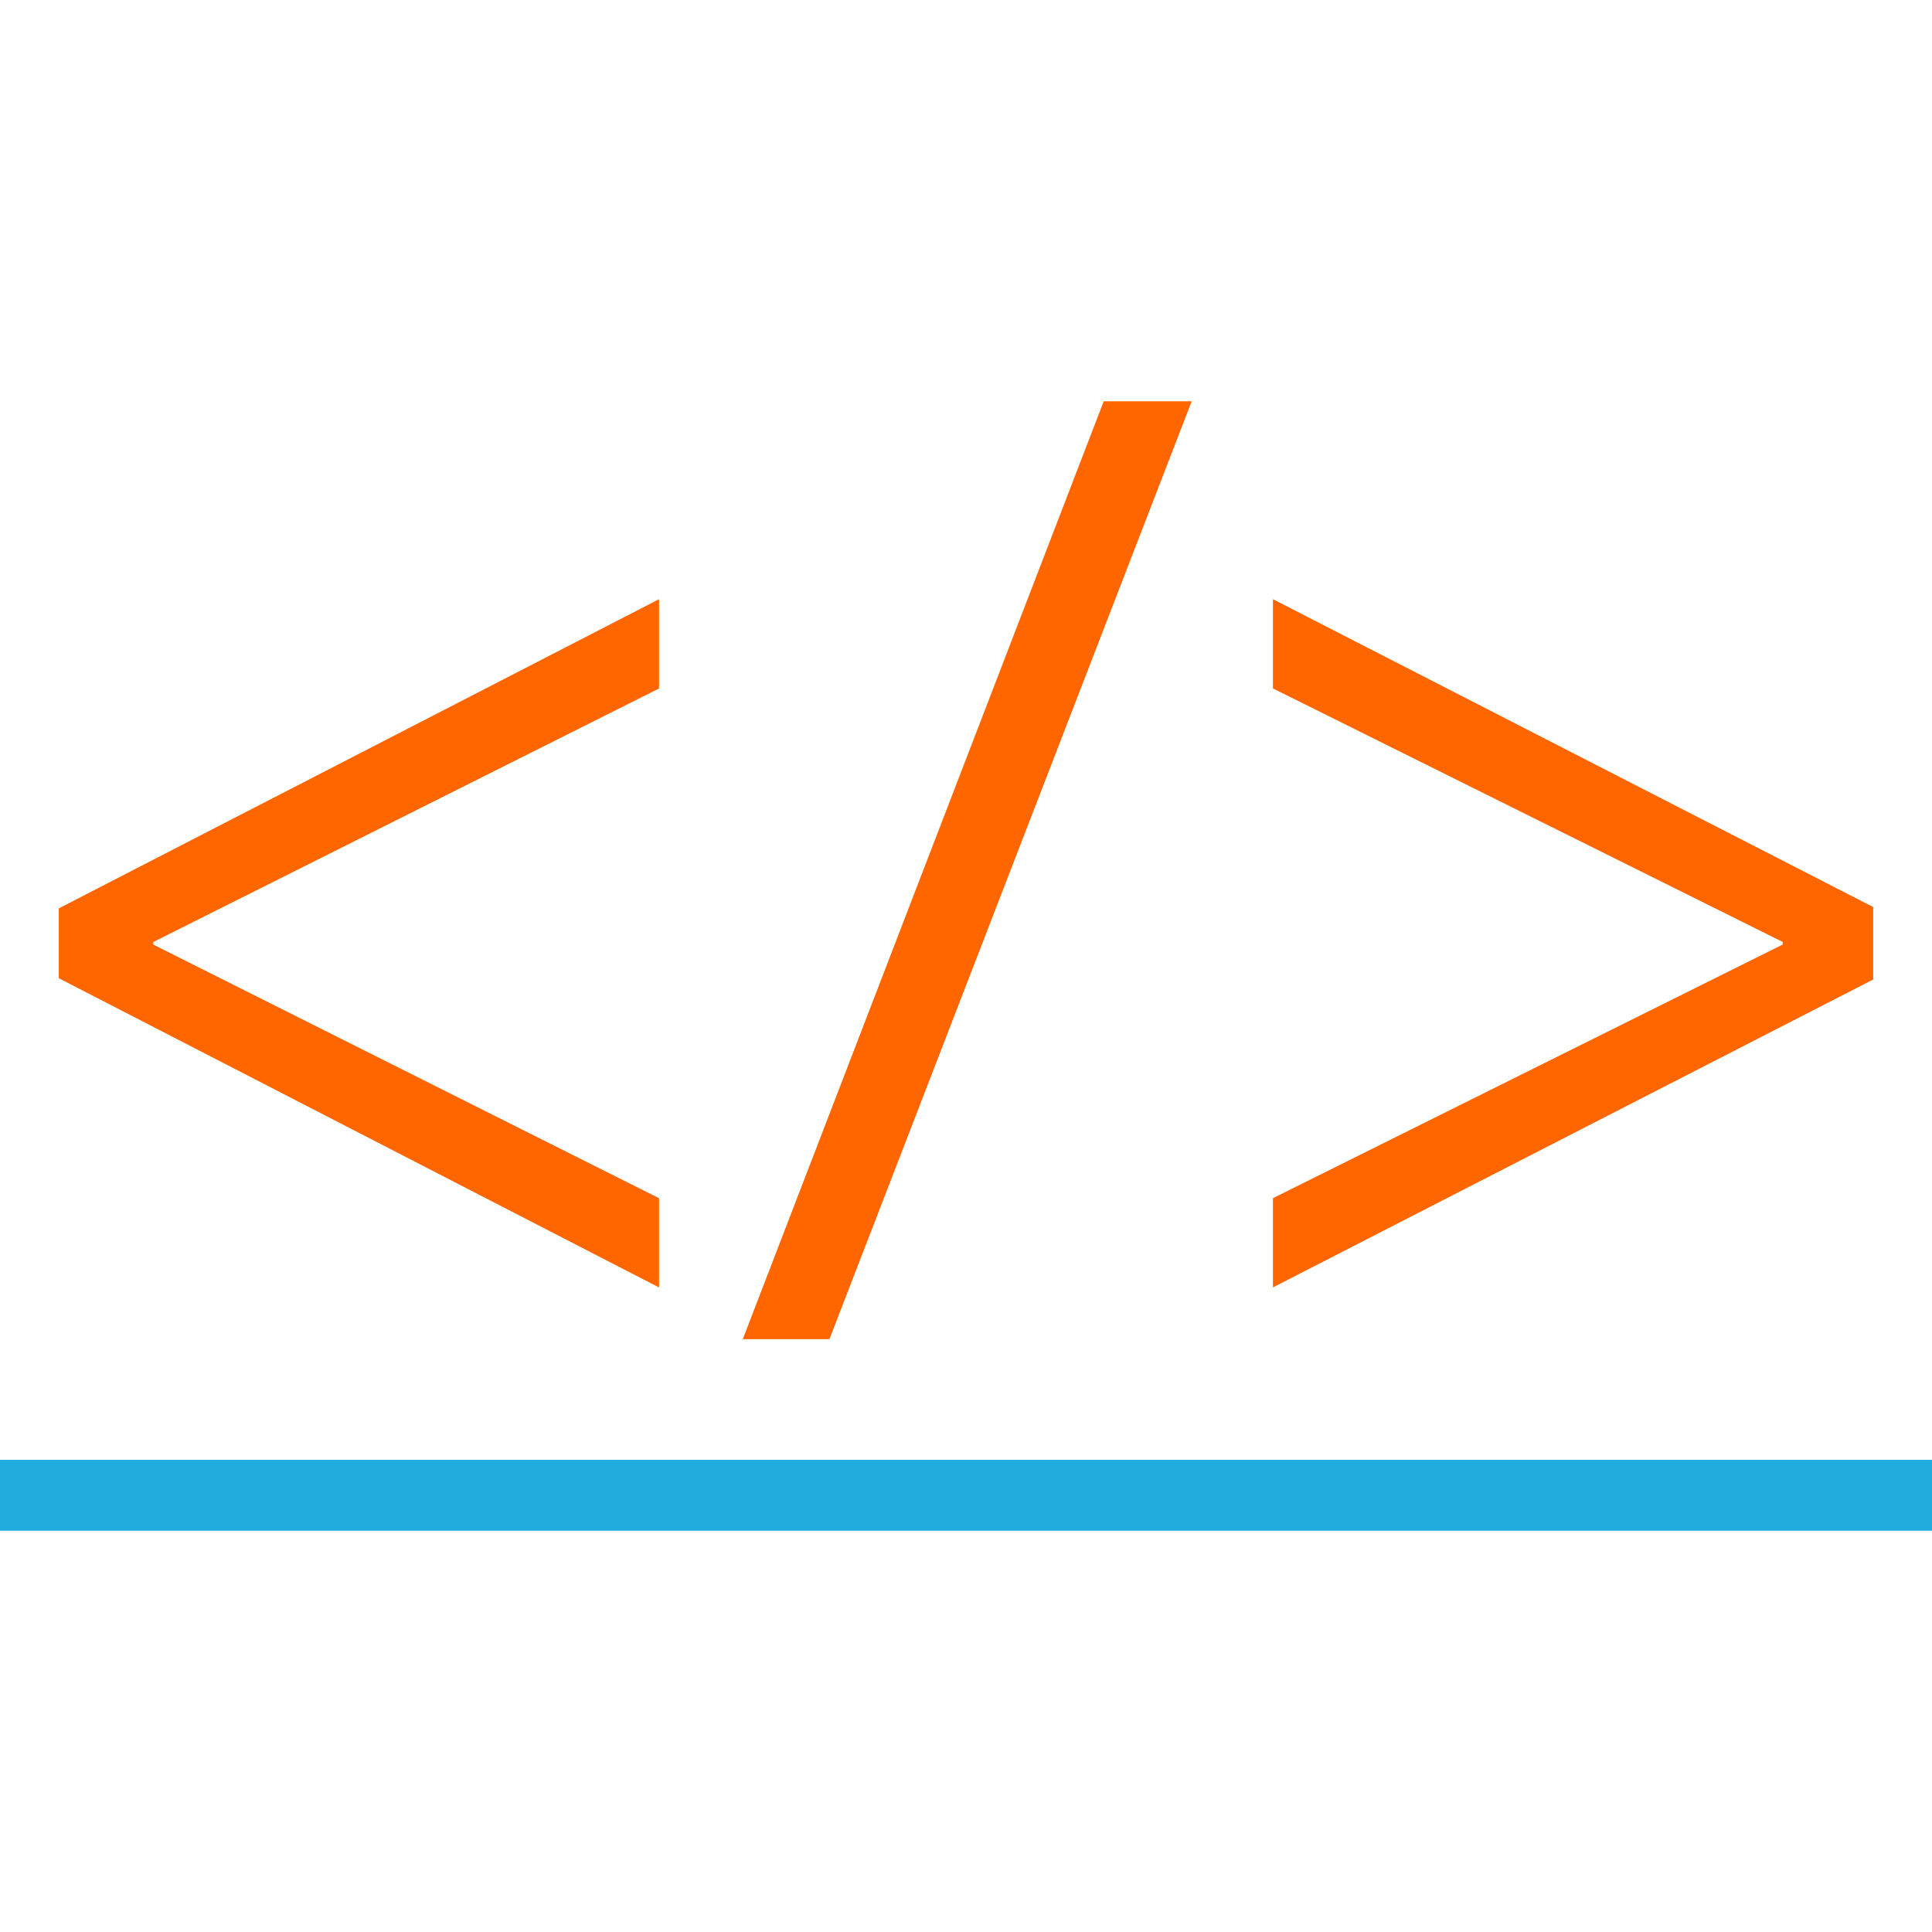
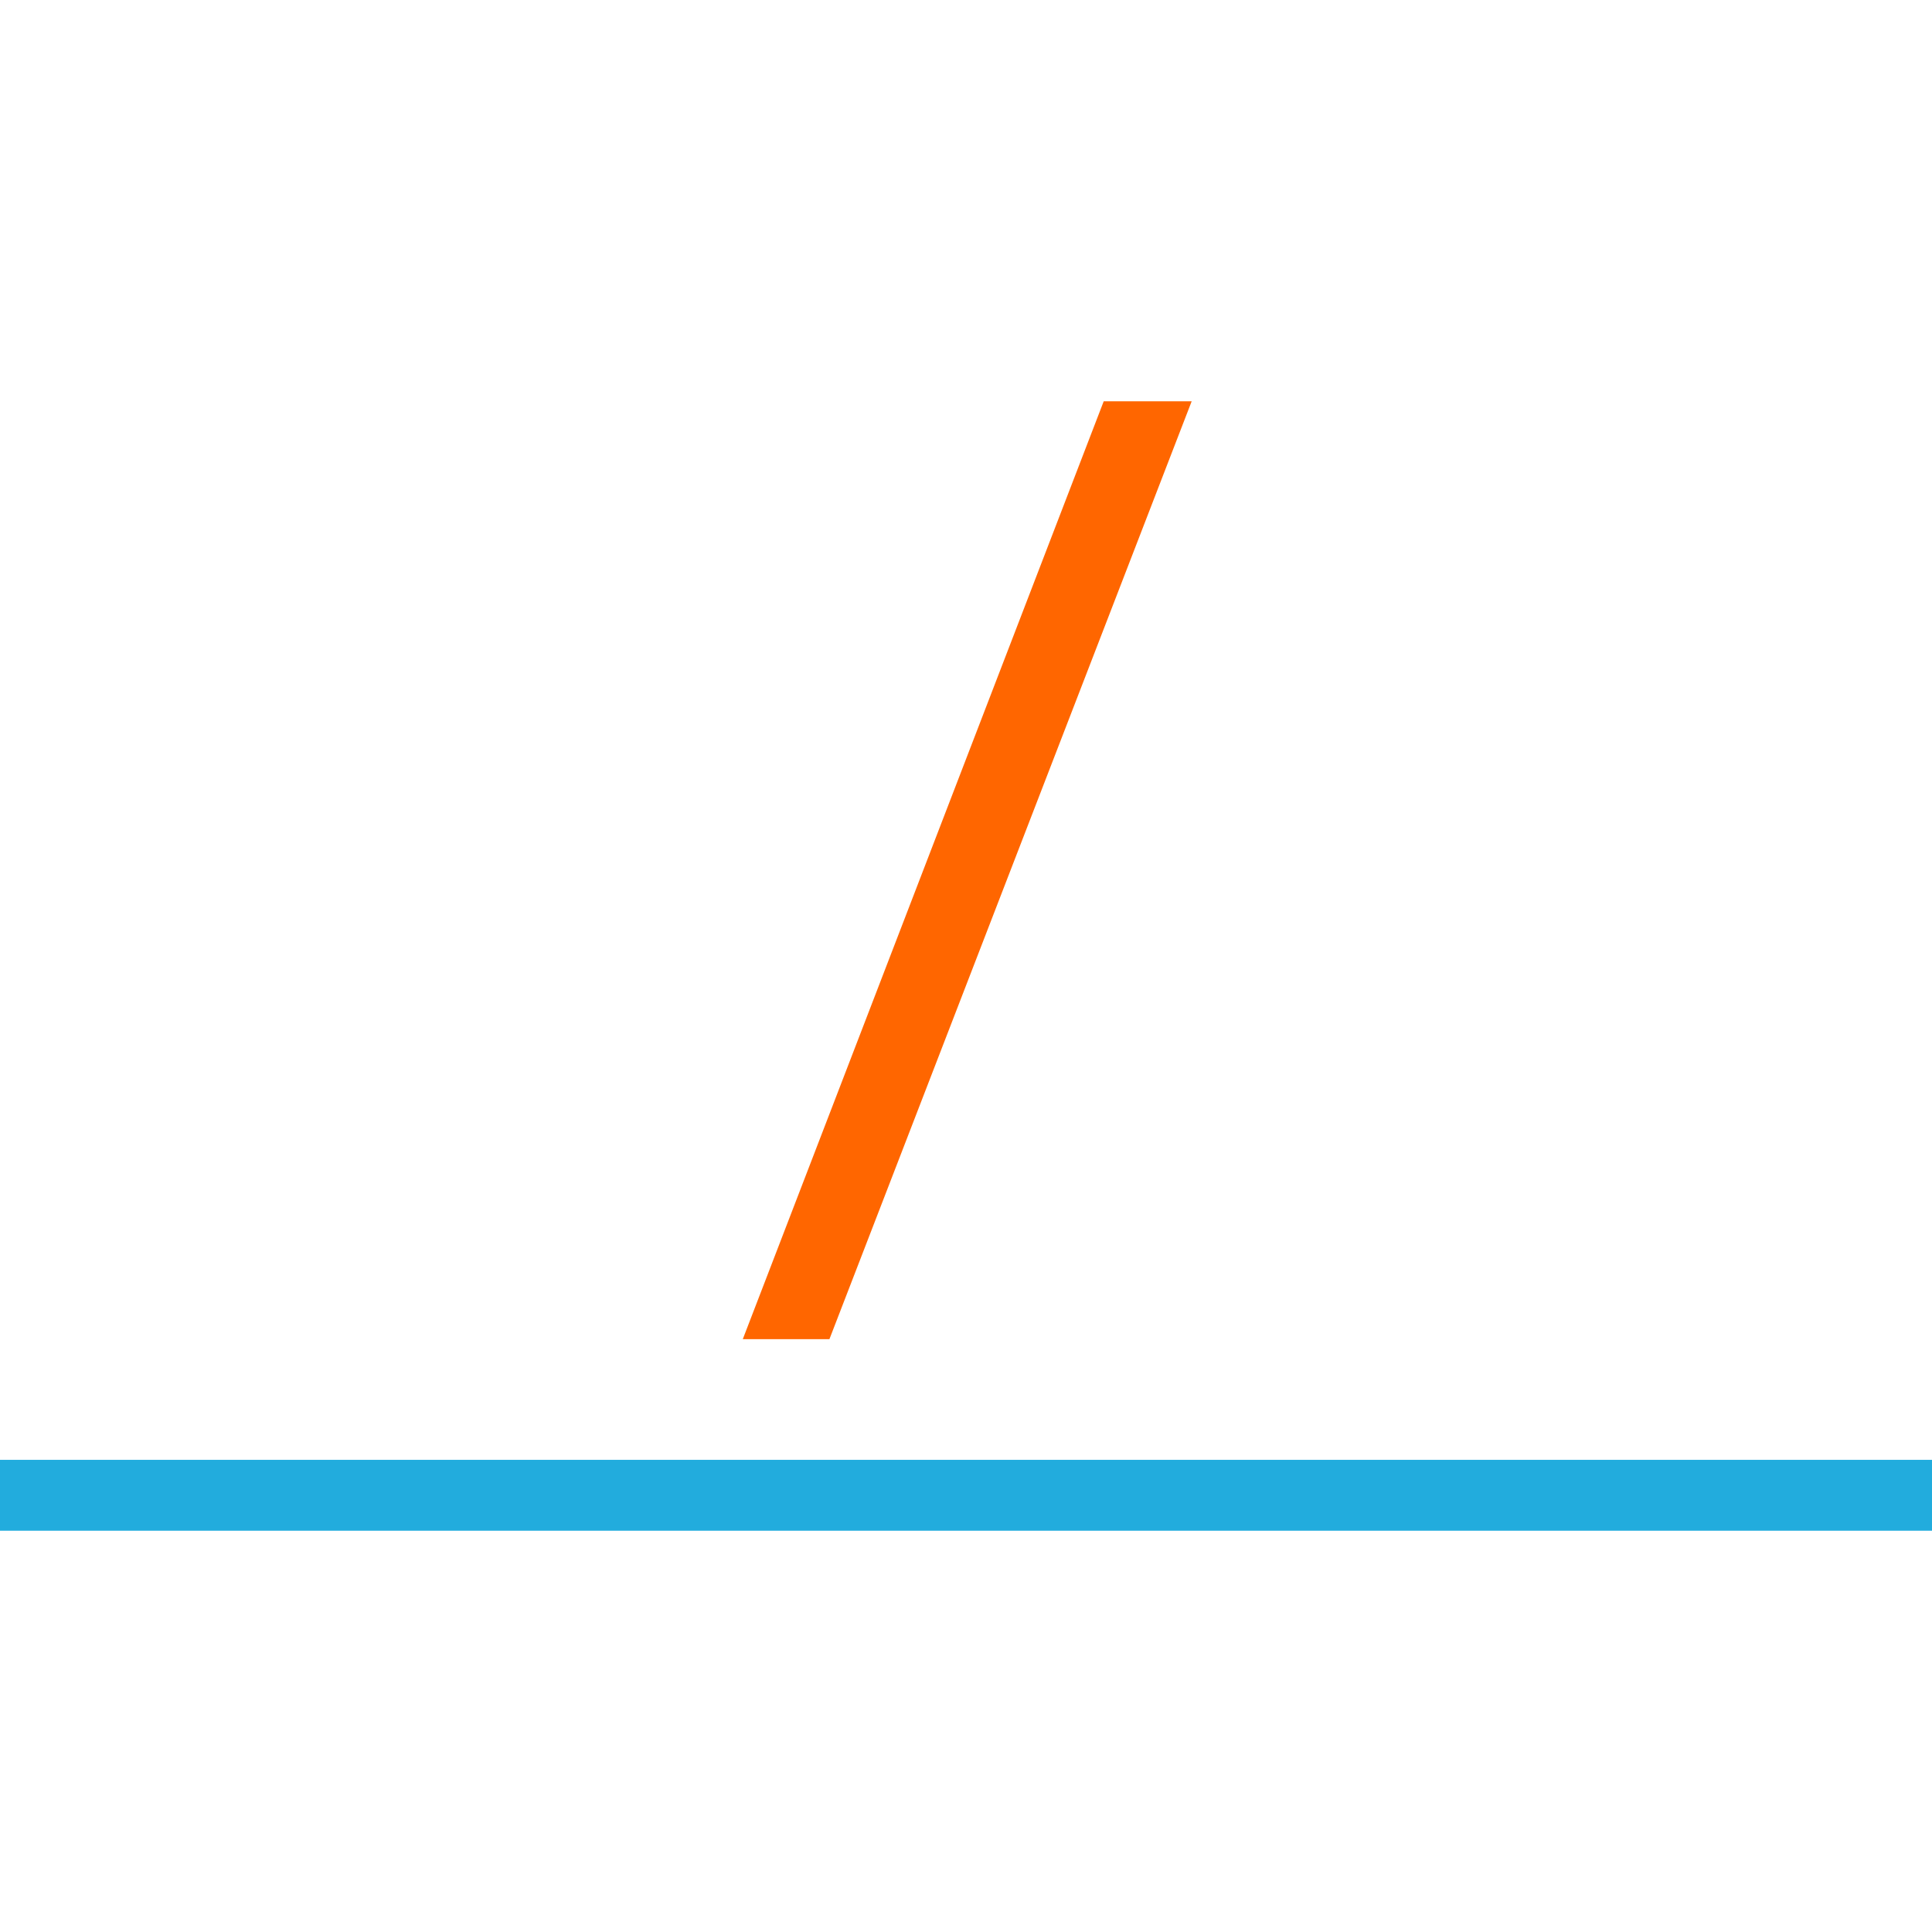
<svg xmlns="http://www.w3.org/2000/svg" version="1.1" id="Layer_1" viewBox="0 0 512 512" xml:space="preserve">
  <rect y="386.872" style="fill:#22ACDD;" width="512" height="18.784" />
  <g>
-     <path style="fill:#FF6600;" d="M15.584,240.728l159.072-81.936v23.664L40.624,249.64v0.688l134.032,67.216v23.648L15.584,259.24   V240.728z" />
    <path style="fill:#FF6600;" d="M196.848,354.888l95.648-248.544h23.312l-96,248.544H196.848z" />
-     <path style="fill:#FF6600;" d="M496.416,259.576l-159.072,81.6v-23.648l135.088-67.216v-0.688L337.344,182.44v-23.648   l159.072,81.584L496.416,259.576L496.416,259.576z" />
  </g>
</svg>